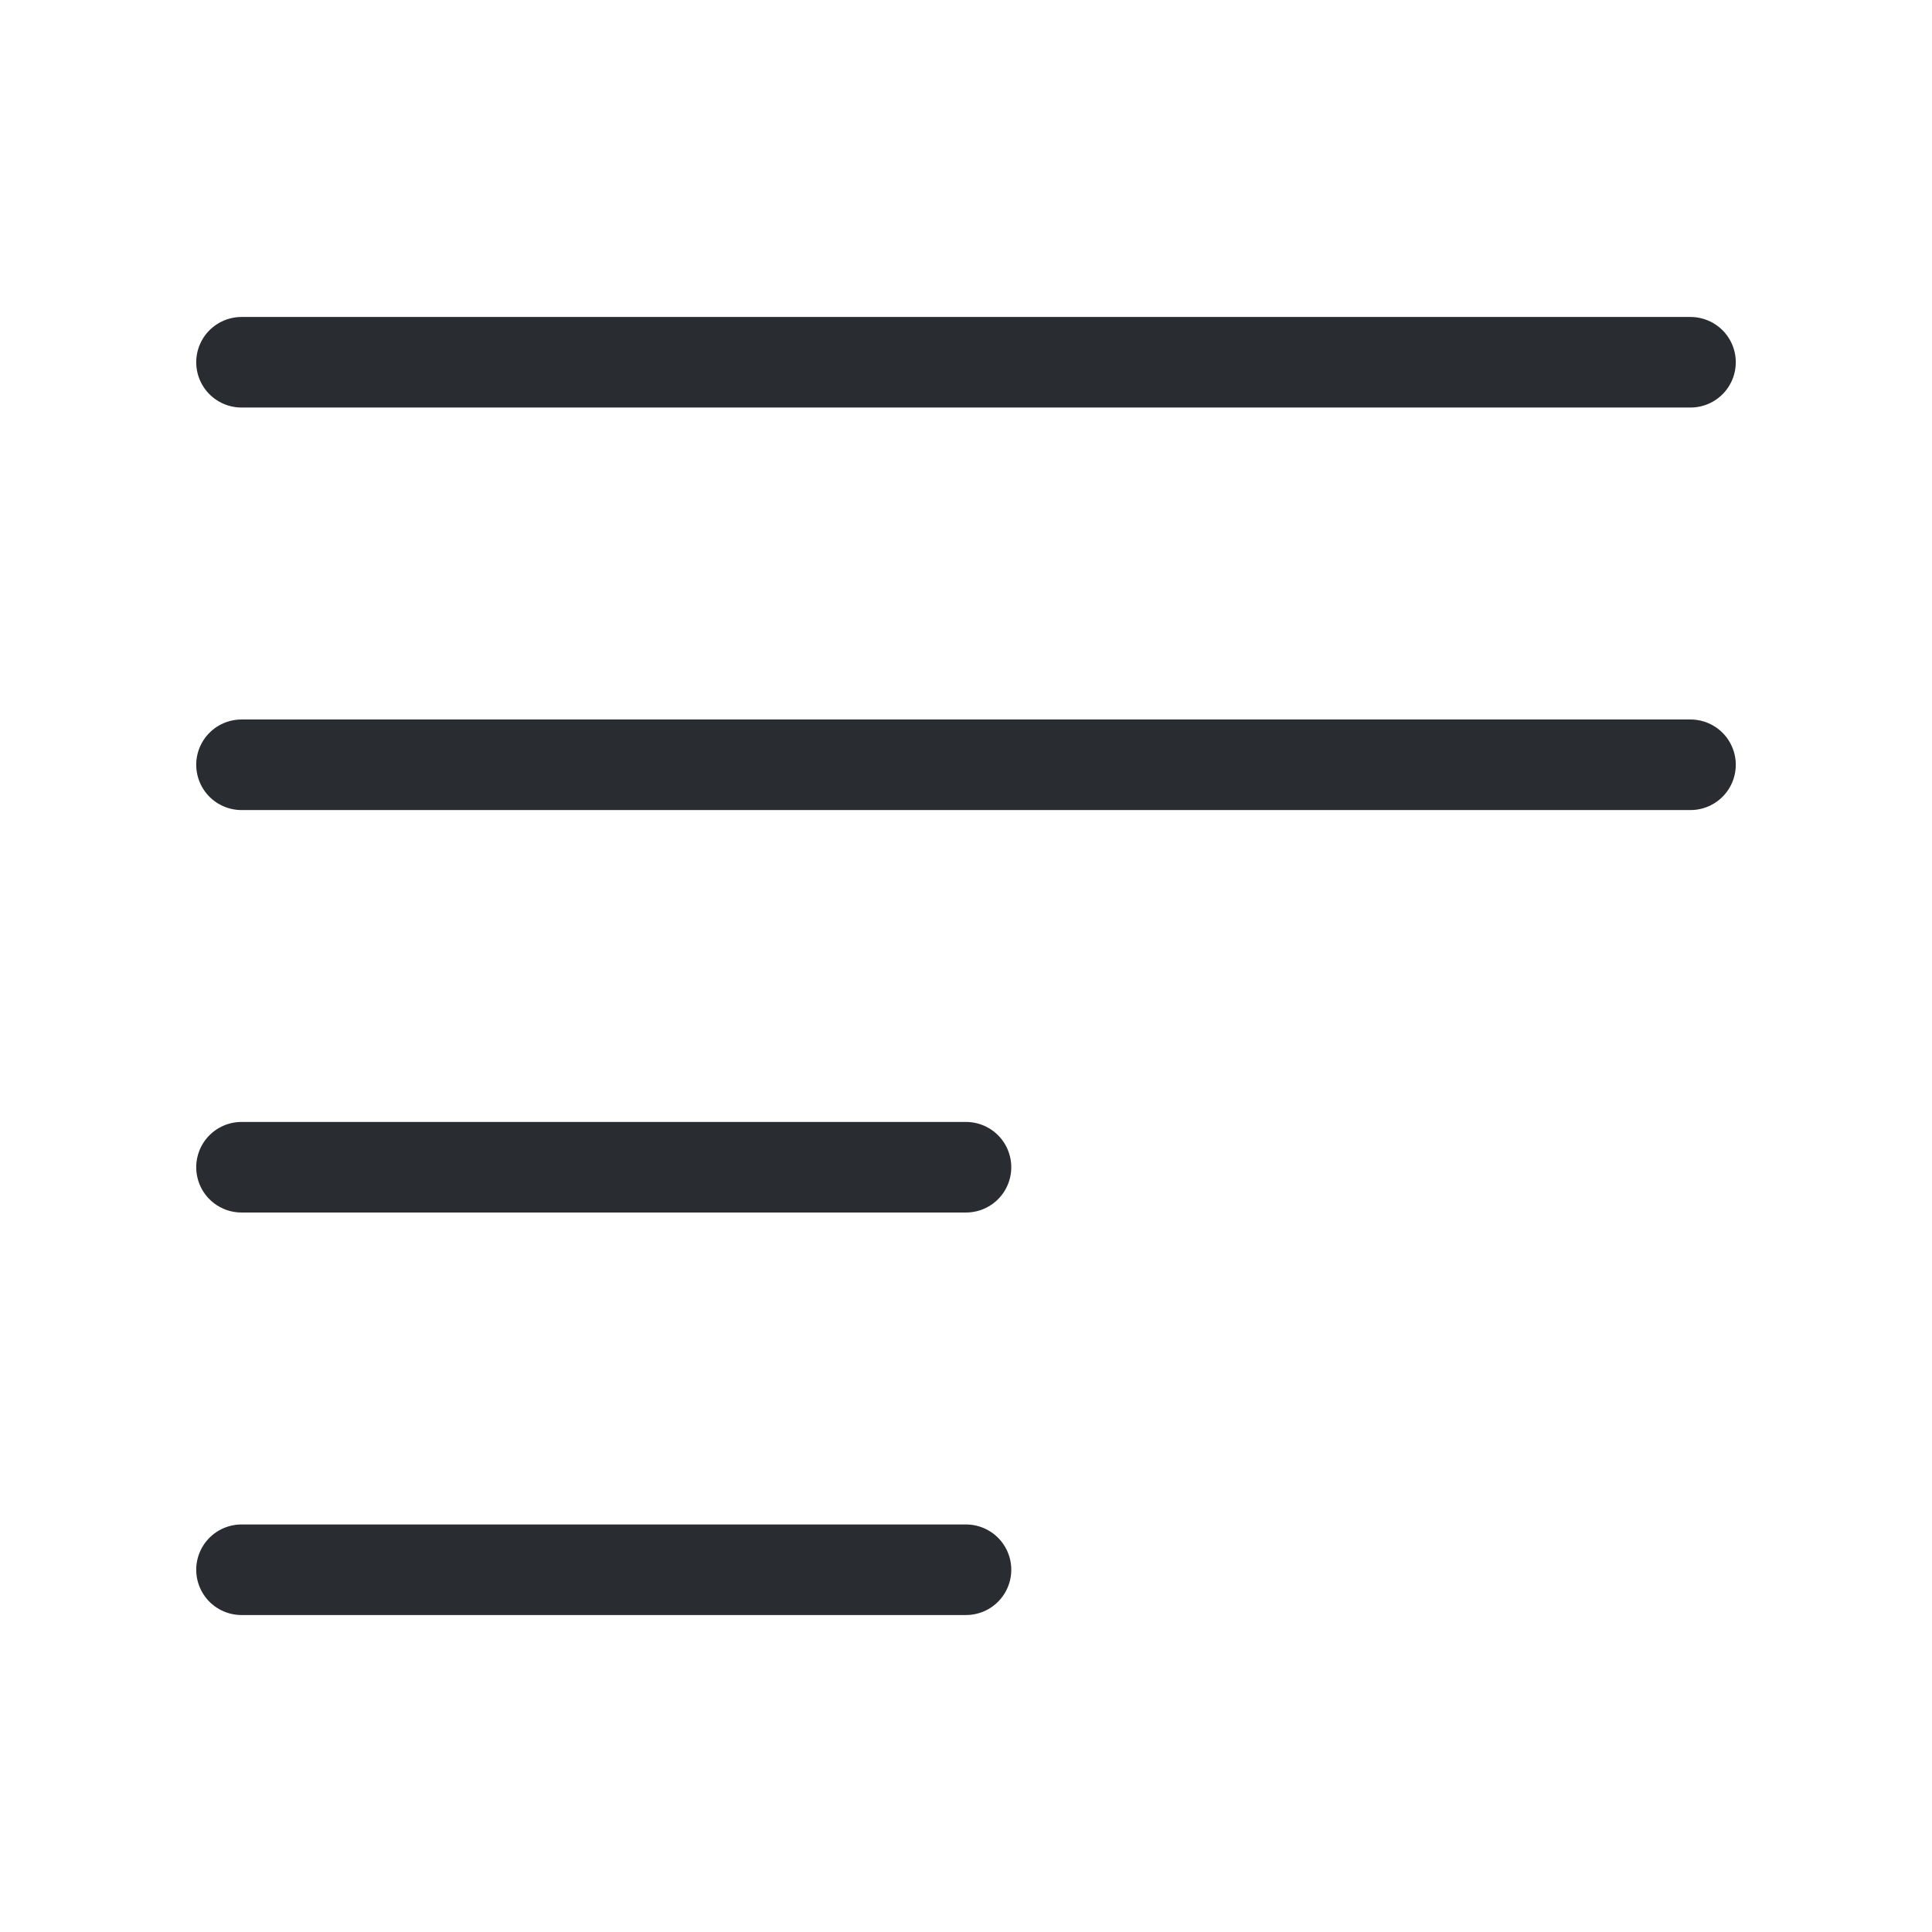
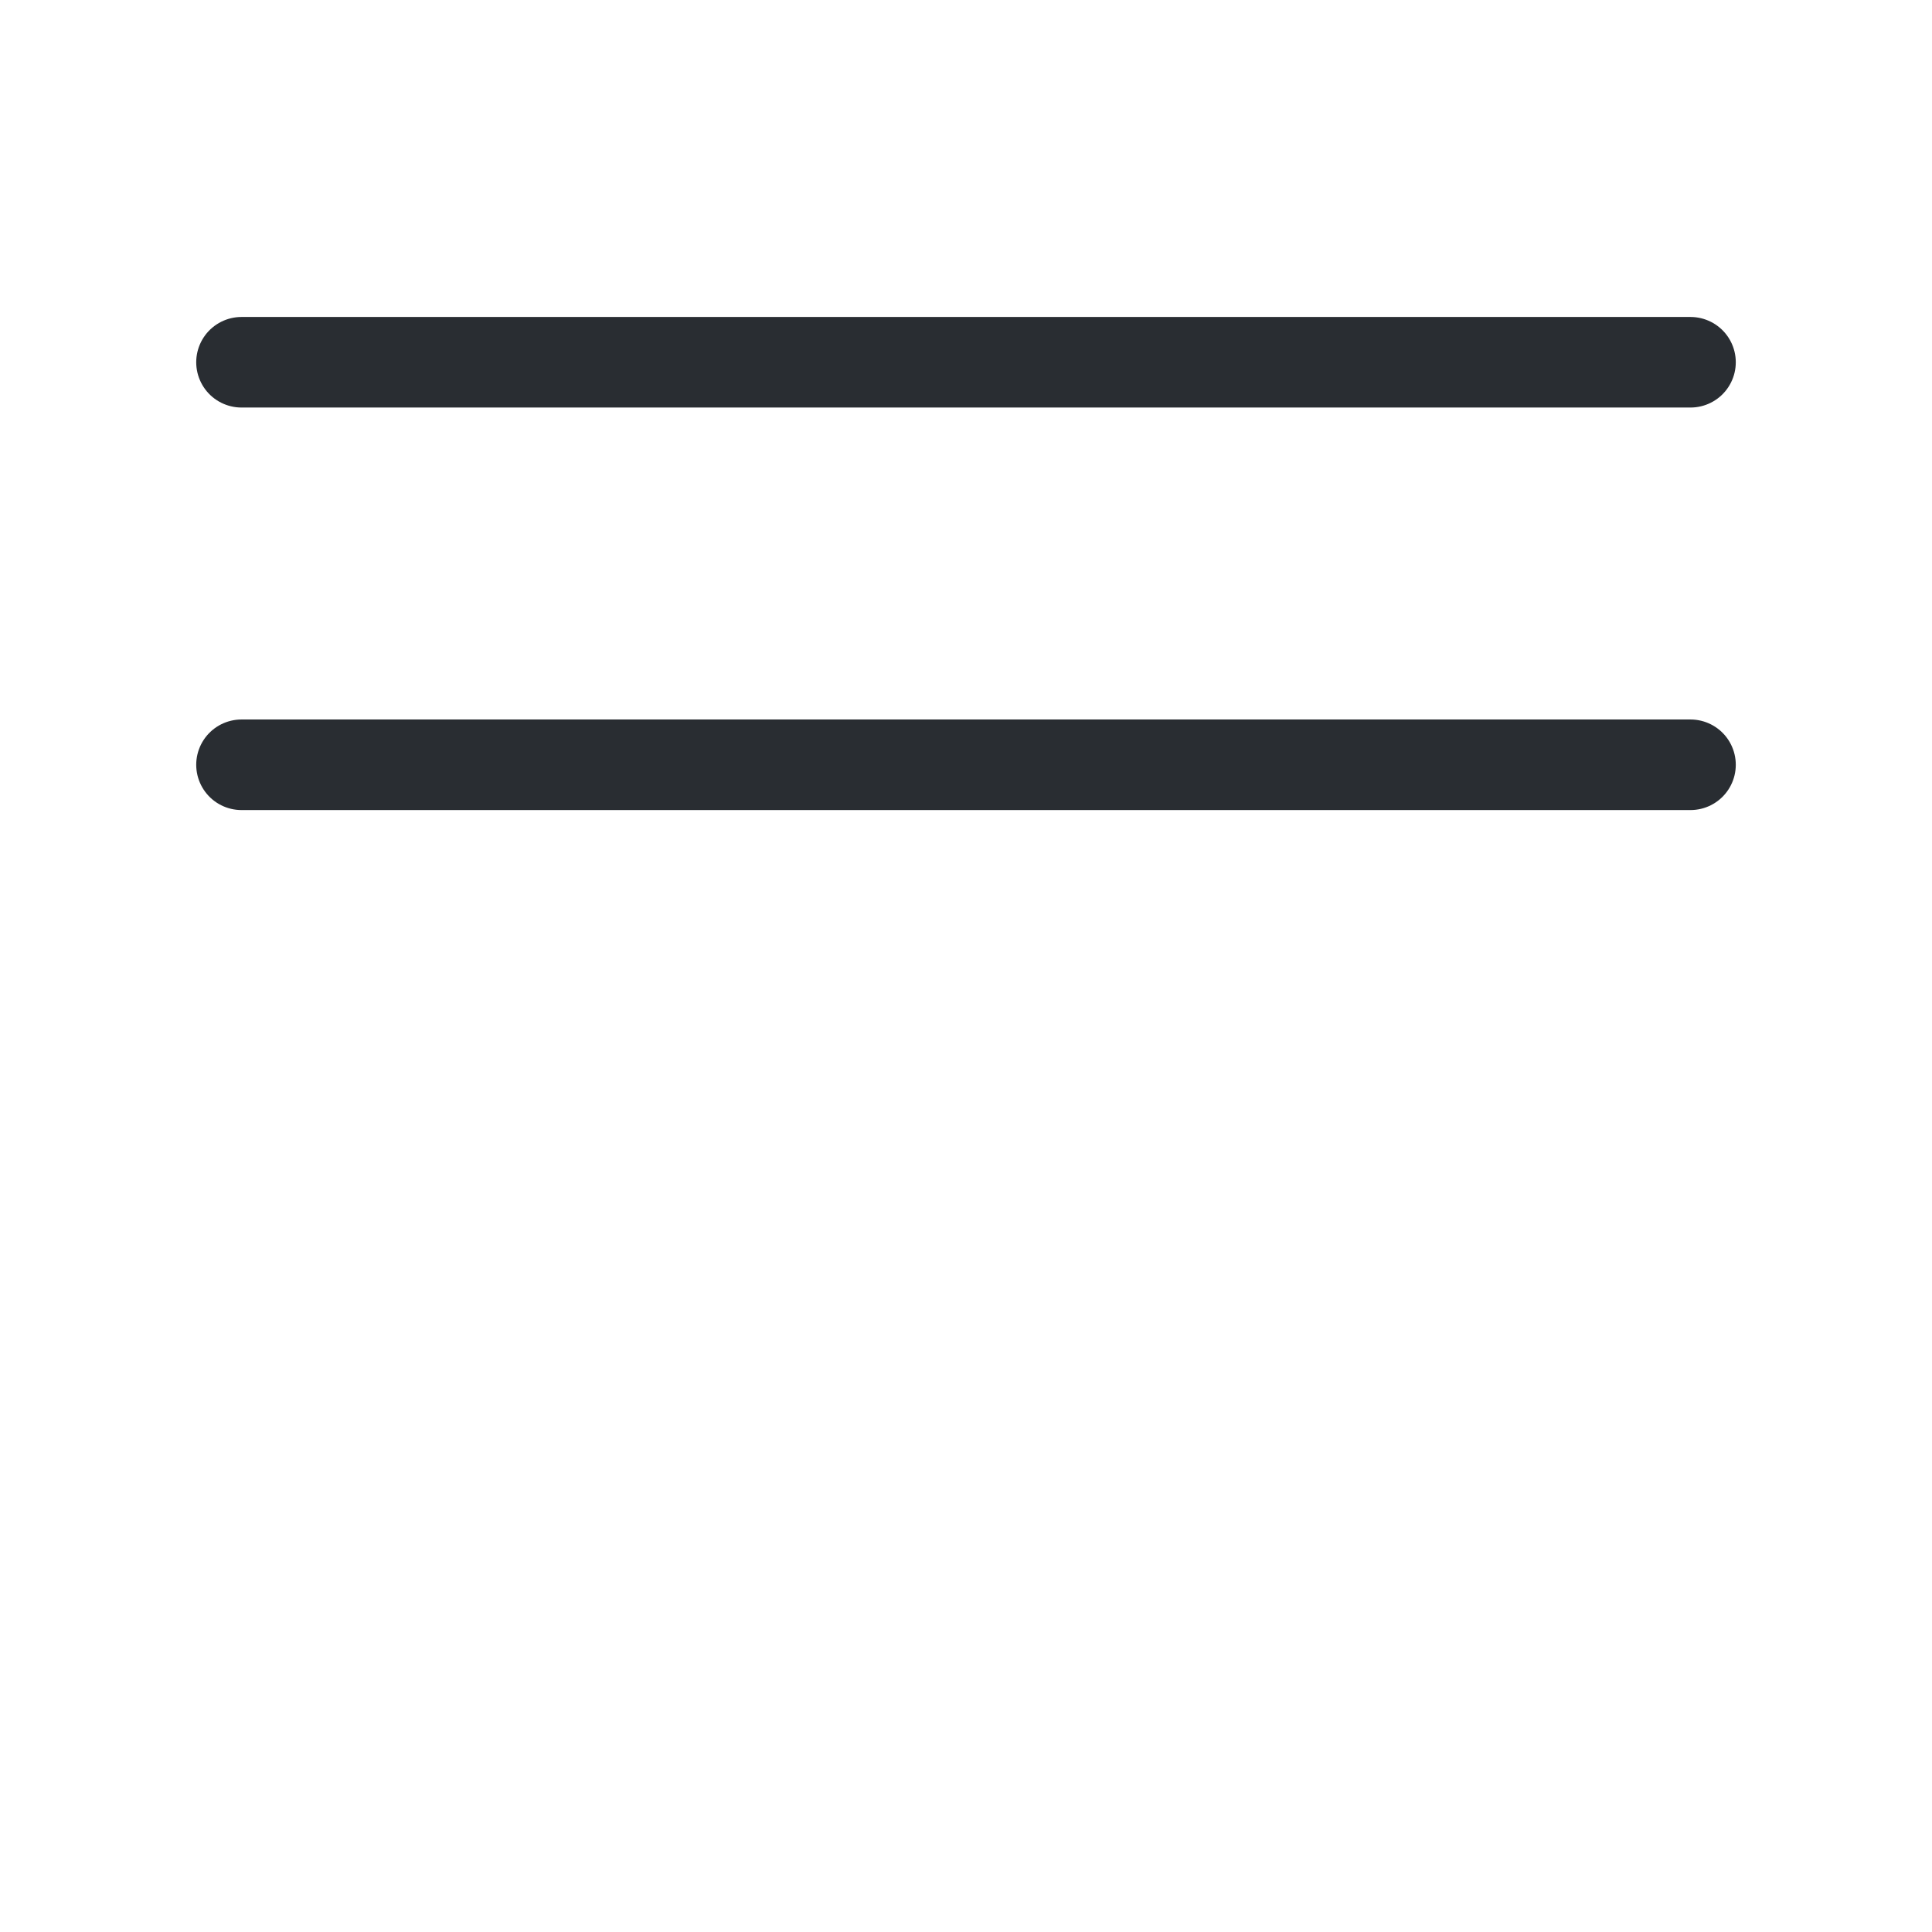
<svg xmlns="http://www.w3.org/2000/svg" width="32" height="32" viewBox="0 0 32 32" fill="none">
-   <path d="M16 26H4" stroke="#292D32" stroke-width="1.5" stroke-linecap="round" stroke-linejoin="round" />
-   <path d="M16 19.333H4" stroke="#292D32" stroke-width="1.5" stroke-linecap="round" stroke-linejoin="round" />
  <path d="M28 12.667H4" stroke="#292D32" stroke-width="1.5" stroke-linecap="round" stroke-linejoin="round" />
  <path d="M28 6H4" stroke="#292D32" stroke-width="1.5" stroke-linecap="round" stroke-linejoin="round" />
</svg>